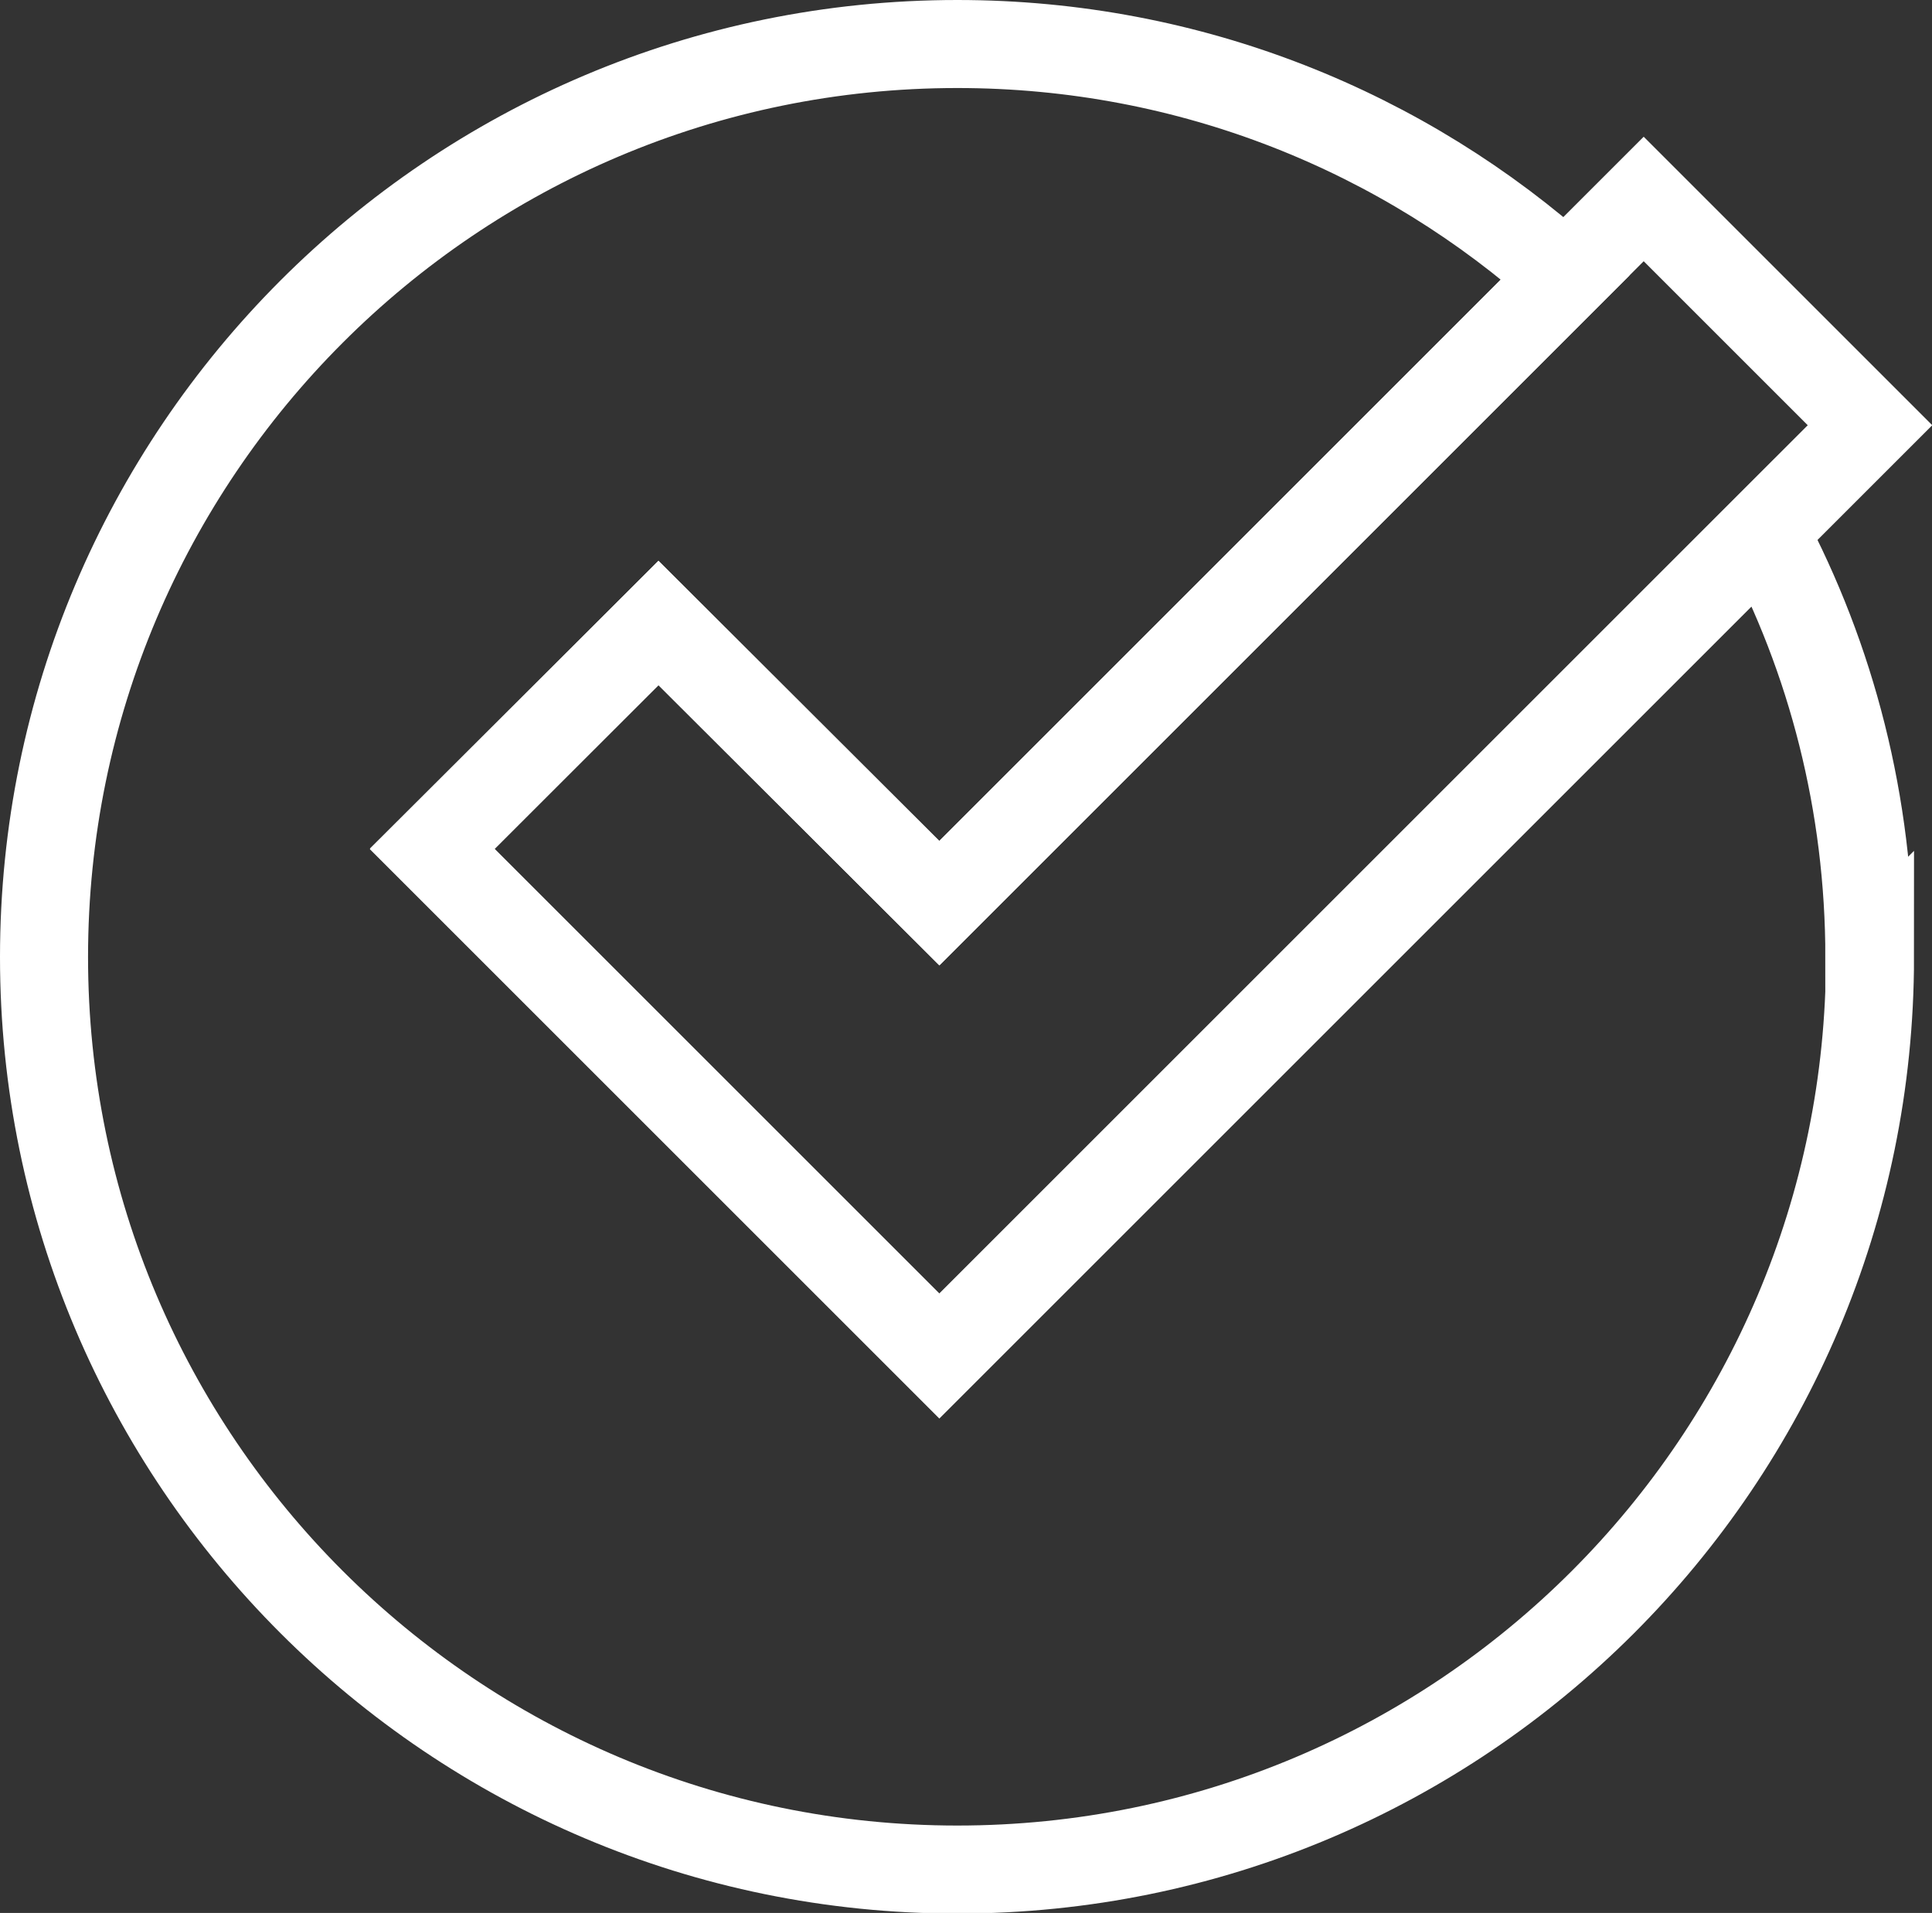
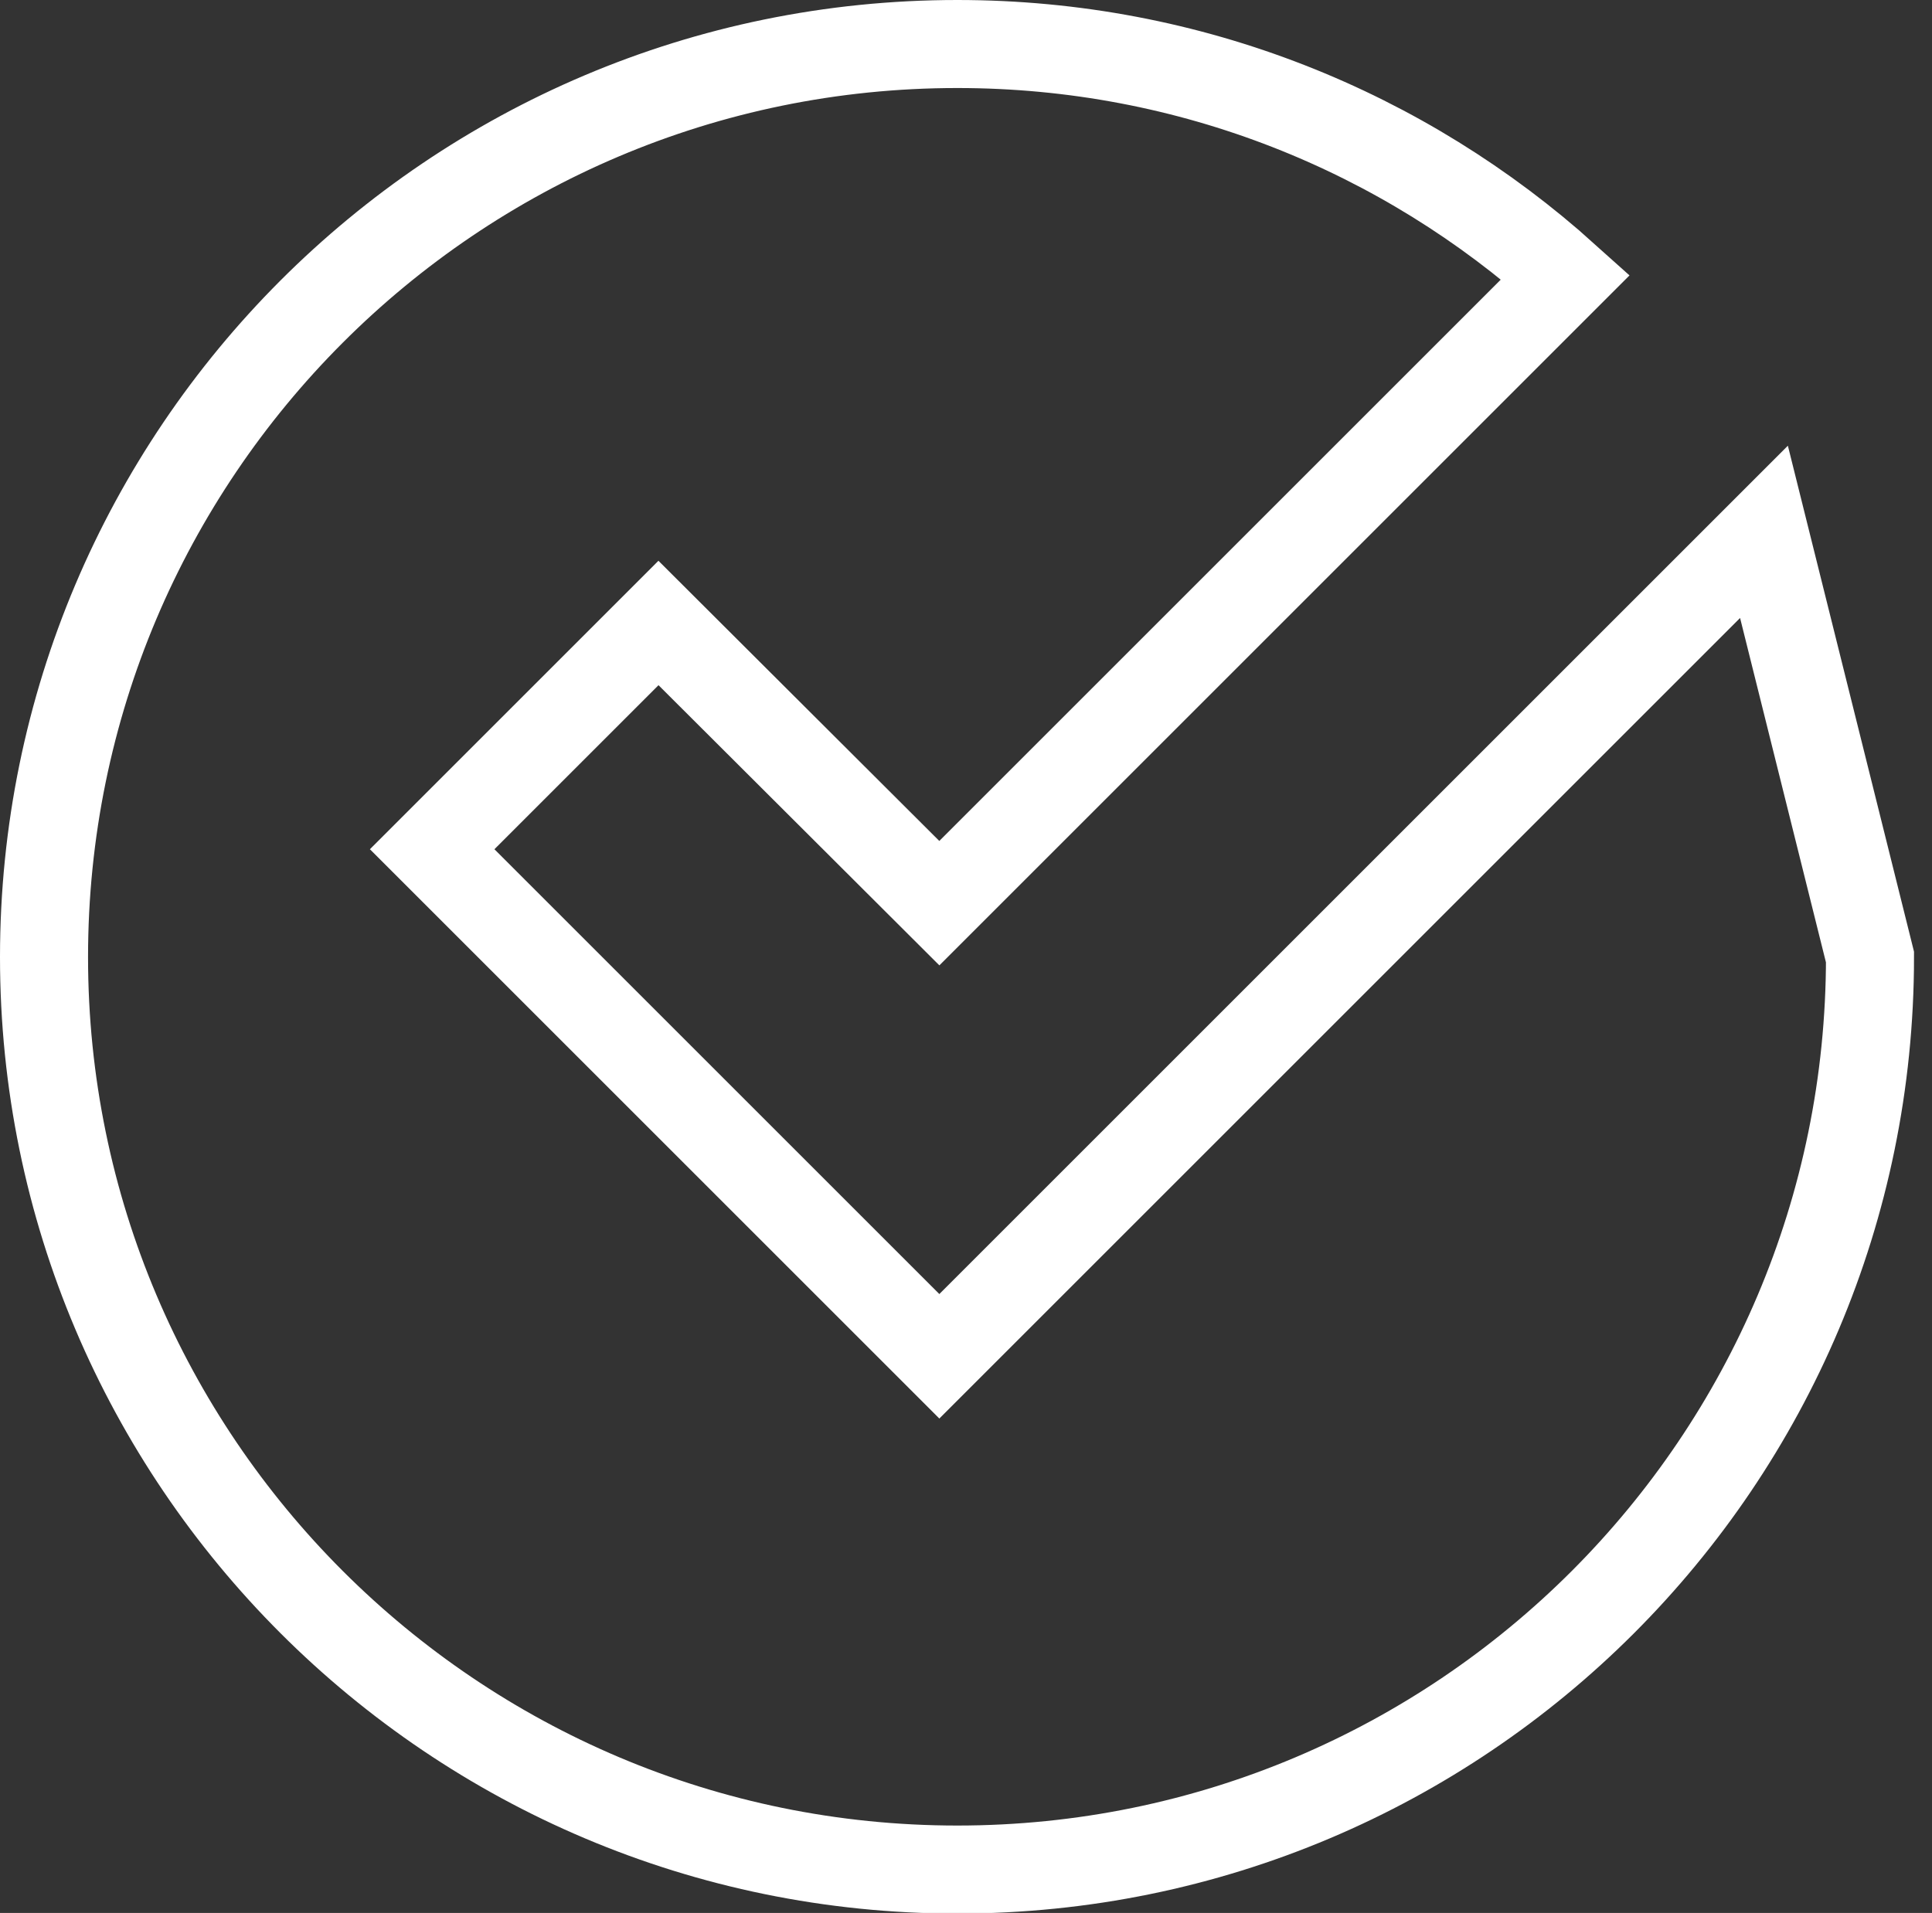
<svg xmlns="http://www.w3.org/2000/svg" id="Calque_2" data-name="Calque 2" viewBox="0 0 31.16 30.86">
  <rect x="0" y="0" width="31.16" height="30.86" fill="#333333" stroke="none" />
  <defs>
    <style>
      .cls-1 {
        fill: none;
        stroke: #fff;
        stroke-miterlimit: 10;
        stroke-width: 1.42px;
      }
    </style>
  </defs>
  <g id="Calque_1-2" data-name="Calque 1">
    <g>
-       <polygon class="cls-1" points="30.16 6.86 28.45 8.57 15.15 21.87 6.97 13.69 10.62 10.05 15.15 14.57 25.25 4.47 26.51 3.21 30.16 6.86" />
-       <path class="cls-1" d="M30.16,15.44c0,8.13-6.59,14.72-14.72,14.72S.71,23.56.71,15.44,7.3.71,15.44.71c3.77,0,7.21,1.42,9.81,3.76l-10.1,10.1-4.53-4.52-3.65,3.65,8.18,8.18,13.3-13.3c1.09,2.05,1.7,4.39,1.7,6.87Z" />
+       <path class="cls-1" d="M30.16,15.44c0,8.13-6.59,14.72-14.72,14.72S.71,23.56.71,15.44,7.3.71,15.44.71c3.77,0,7.21,1.42,9.81,3.76l-10.1,10.1-4.53-4.52-3.65,3.65,8.18,8.18,13.3-13.3Z" />
    </g>
  </g>
</svg>